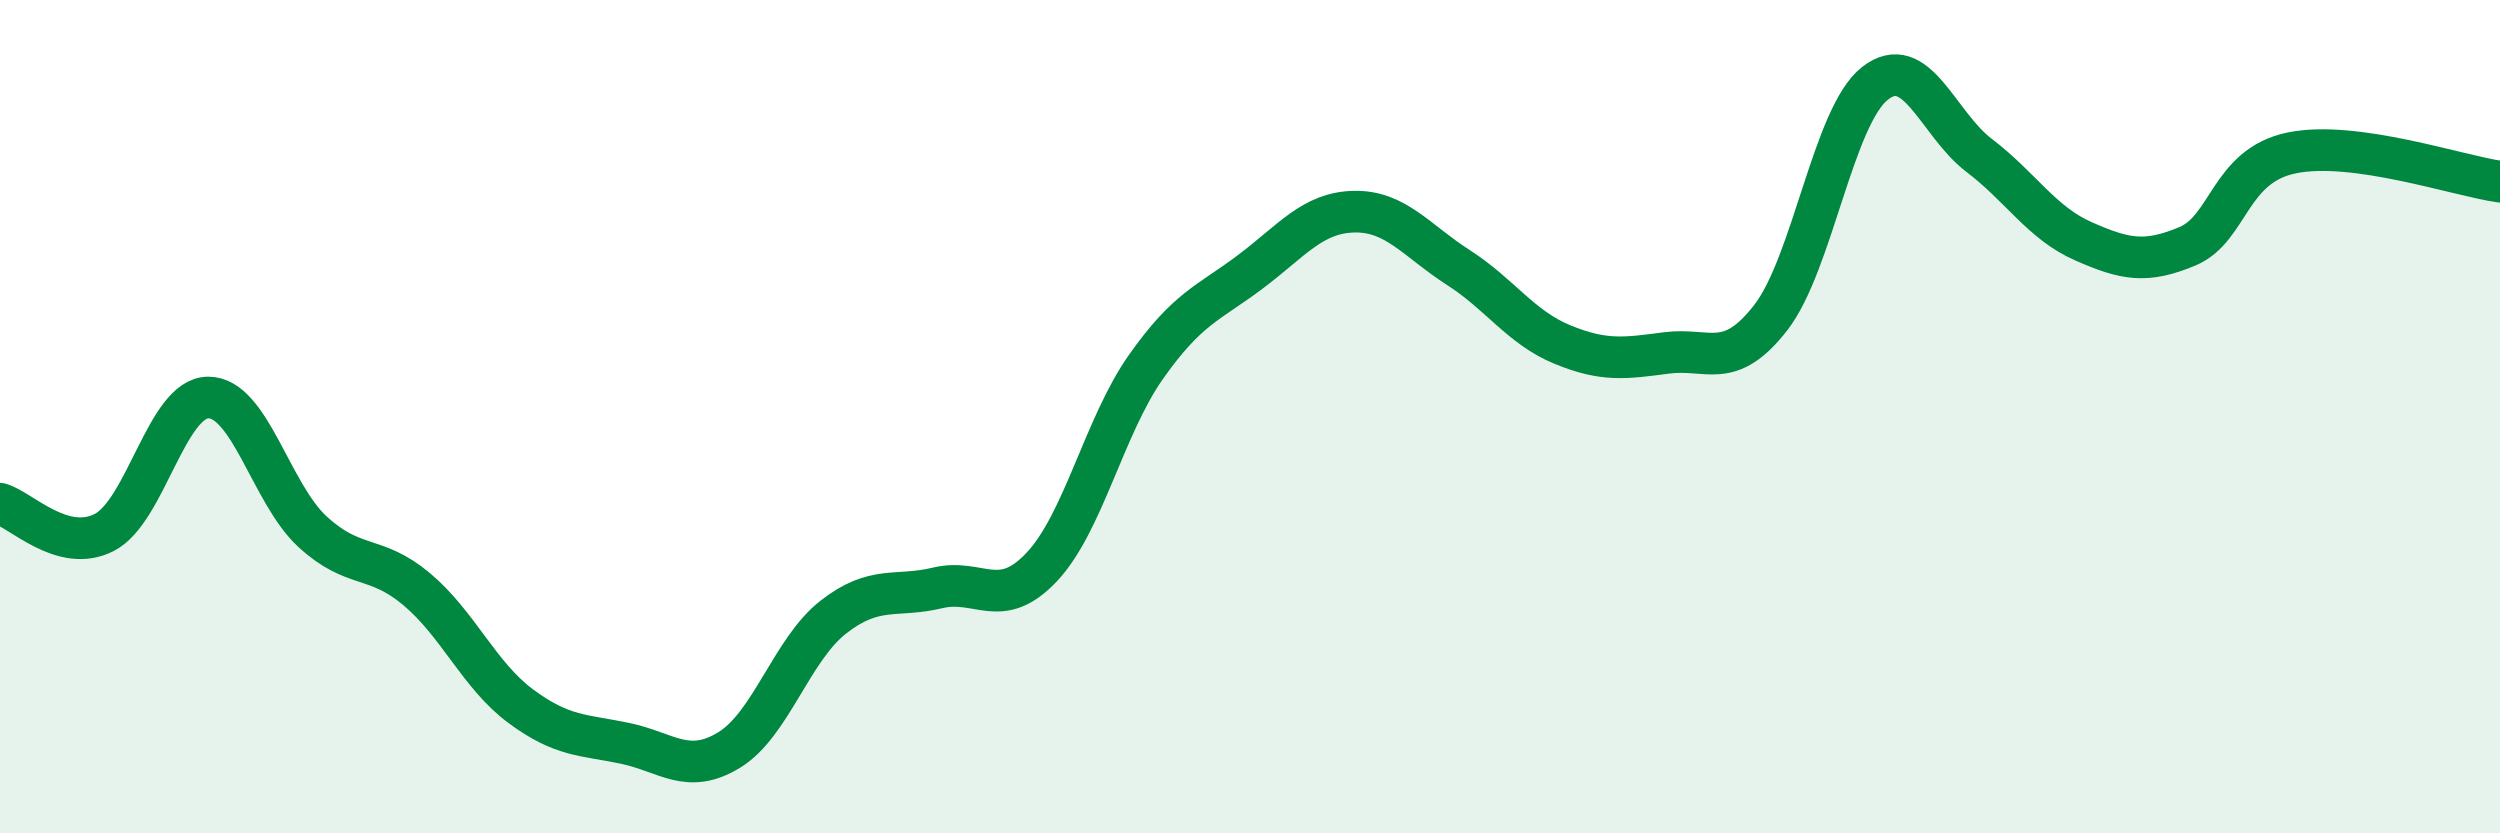
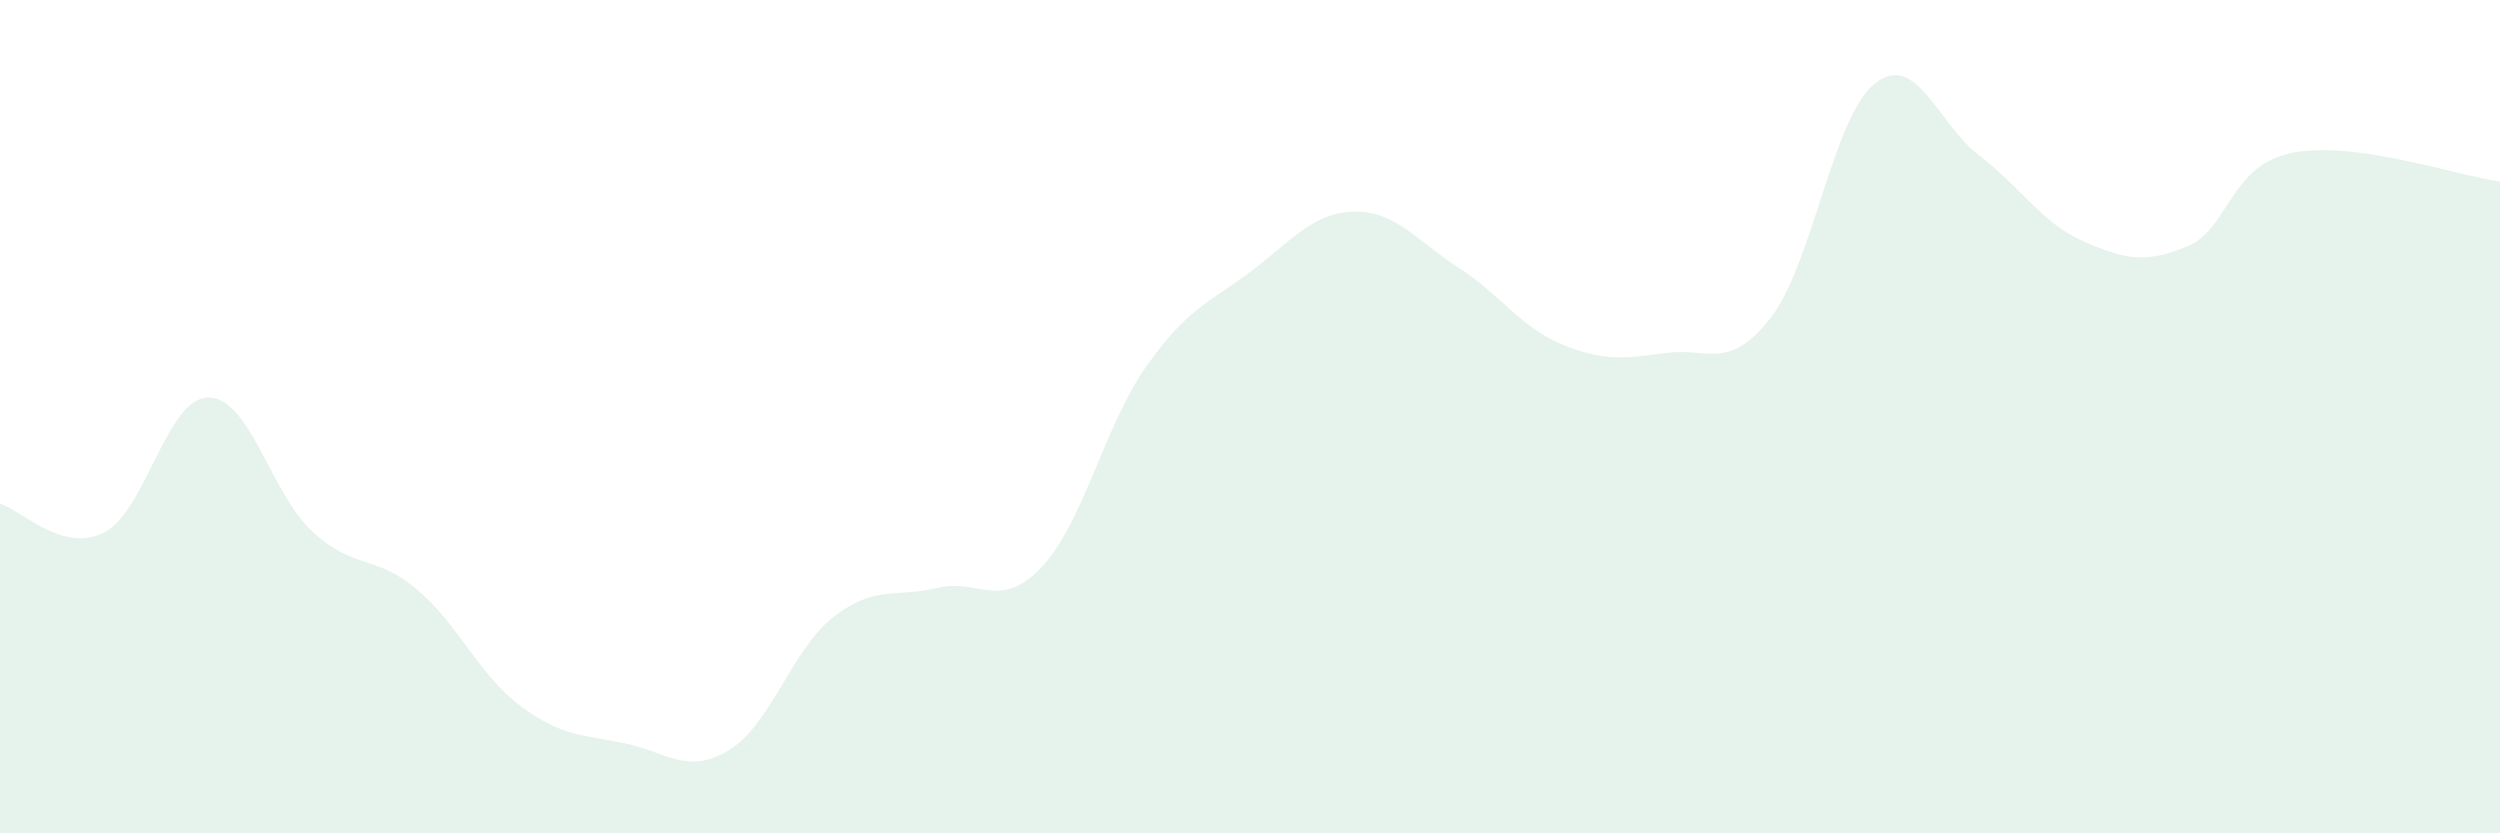
<svg xmlns="http://www.w3.org/2000/svg" width="60" height="20" viewBox="0 0 60 20">
  <path d="M 0,12.09 C 0.5,12.23 1.5,13.29 2.5,12.78 C 3.5,12.27 4,9.54 5,9.54 C 6,9.54 6.5,11.84 7.5,12.76 C 8.5,13.68 9,13.3 10,14.14 C 11,14.98 11.5,16.21 12.5,16.95 C 13.5,17.69 14,17.63 15,17.84 C 16,18.05 16.5,18.61 17.5,18 C 18.5,17.39 19,15.59 20,14.81 C 21,14.03 21.5,14.35 22.5,14.11 C 23.5,13.87 24,14.67 25,13.61 C 26,12.55 26.5,10.23 27.5,8.81 C 28.5,7.39 29,7.28 30,6.53 C 31,5.78 31.5,5.1 32.5,5.08 C 33.5,5.06 34,5.78 35,6.42 C 36,7.06 36.5,7.86 37.5,8.27 C 38.5,8.68 39,8.6 40,8.47 C 41,8.34 41.5,8.91 42.5,7.62 C 43.5,6.33 44,2.78 45,2 C 46,1.22 46.5,2.97 47.5,3.73 C 48.5,4.49 49,5.35 50,5.79 C 51,6.23 51.5,6.33 52.5,5.91 C 53.5,5.49 53.5,3.98 55,3.67 C 56.5,3.36 59,4.22 60,4.36L60 20L0 20Z" fill="#008740" opacity="0.1" stroke-linecap="round" stroke-linejoin="round" />
-   <path d="M 0,12.09 C 0.5,12.23 1.5,13.29 2.5,12.78 C 3.5,12.27 4,9.54 5,9.54 C 6,9.54 6.5,11.84 7.5,12.76 C 8.5,13.68 9,13.3 10,14.14 C 11,14.98 11.5,16.21 12.5,16.95 C 13.5,17.69 14,17.63 15,17.84 C 16,18.05 16.5,18.61 17.5,18 C 18.5,17.39 19,15.59 20,14.81 C 21,14.03 21.5,14.35 22.5,14.11 C 23.5,13.87 24,14.67 25,13.61 C 26,12.55 26.5,10.23 27.5,8.81 C 28.5,7.39 29,7.28 30,6.53 C 31,5.78 31.5,5.1 32.5,5.08 C 33.5,5.06 34,5.78 35,6.42 C 36,7.06 36.5,7.86 37.5,8.27 C 38.5,8.68 39,8.6 40,8.47 C 41,8.34 41.5,8.91 42.5,7.62 C 43.5,6.33 44,2.78 45,2 C 46,1.22 46.5,2.97 47.5,3.73 C 48.5,4.49 49,5.35 50,5.79 C 51,6.23 51.5,6.33 52.5,5.91 C 53.5,5.49 53.5,3.98 55,3.67 C 56.5,3.36 59,4.22 60,4.36" stroke="#008740" stroke-width="1" fill="none" stroke-linecap="round" stroke-linejoin="round" />
</svg>